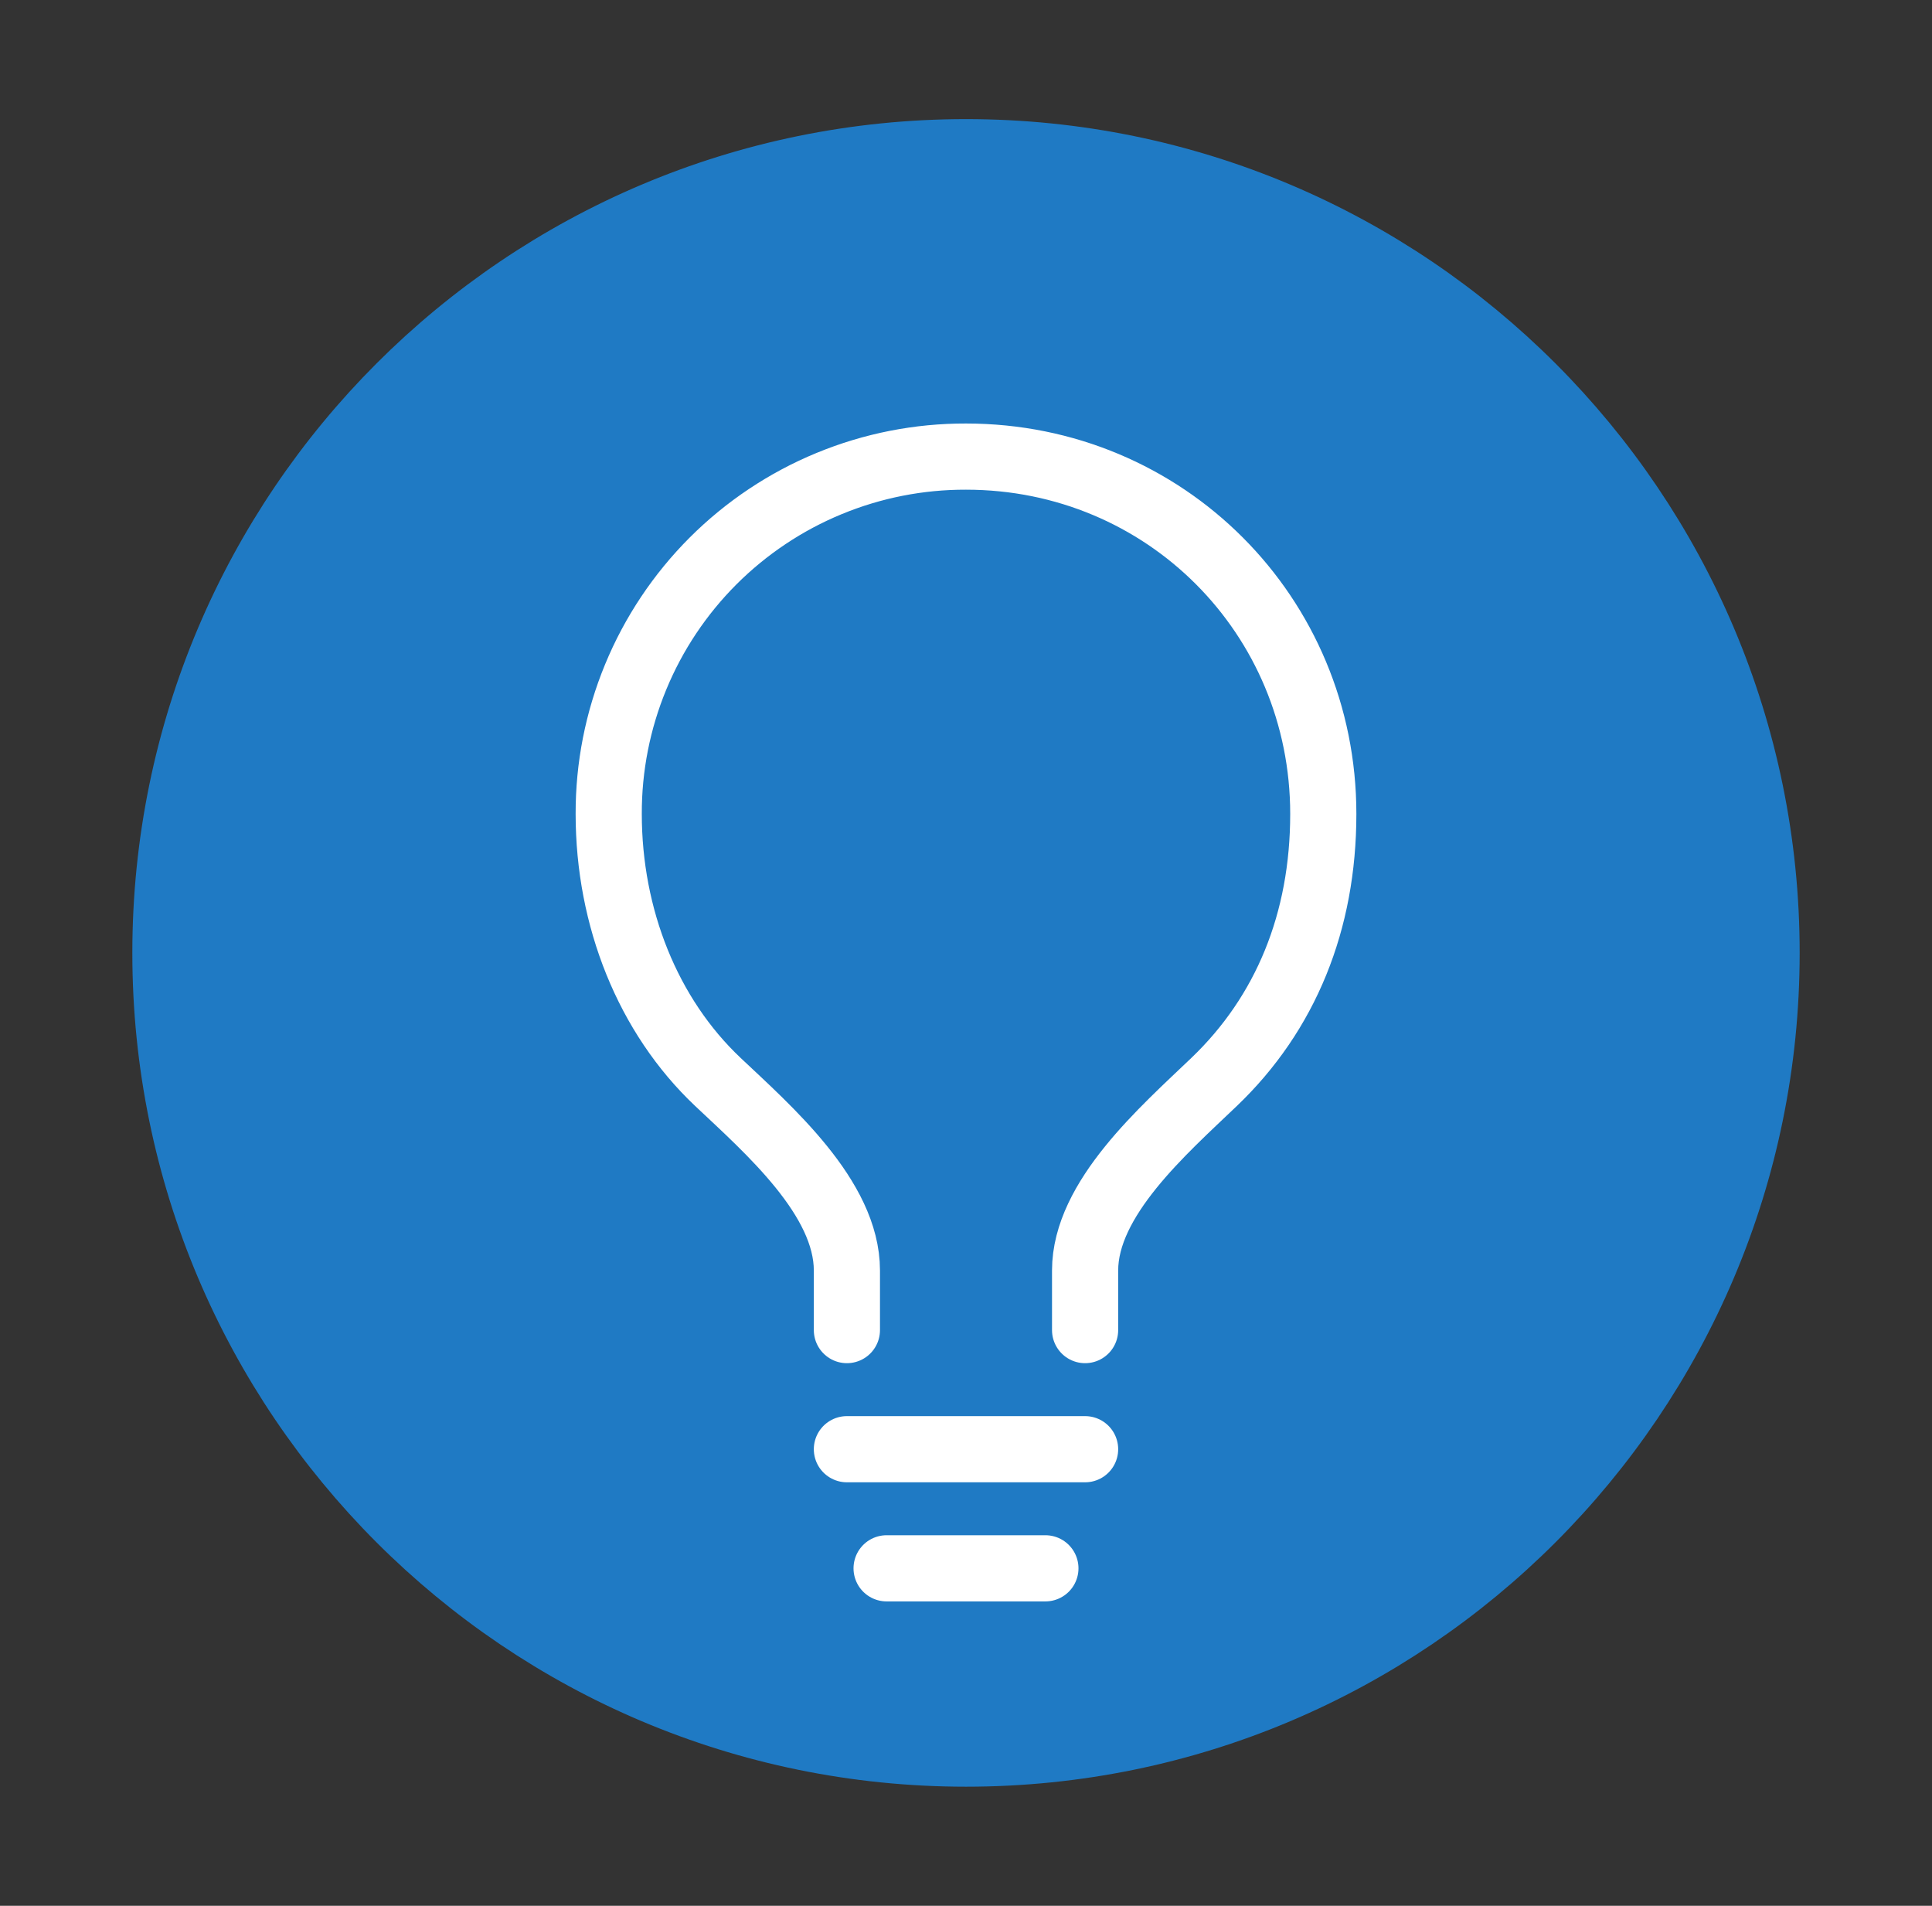
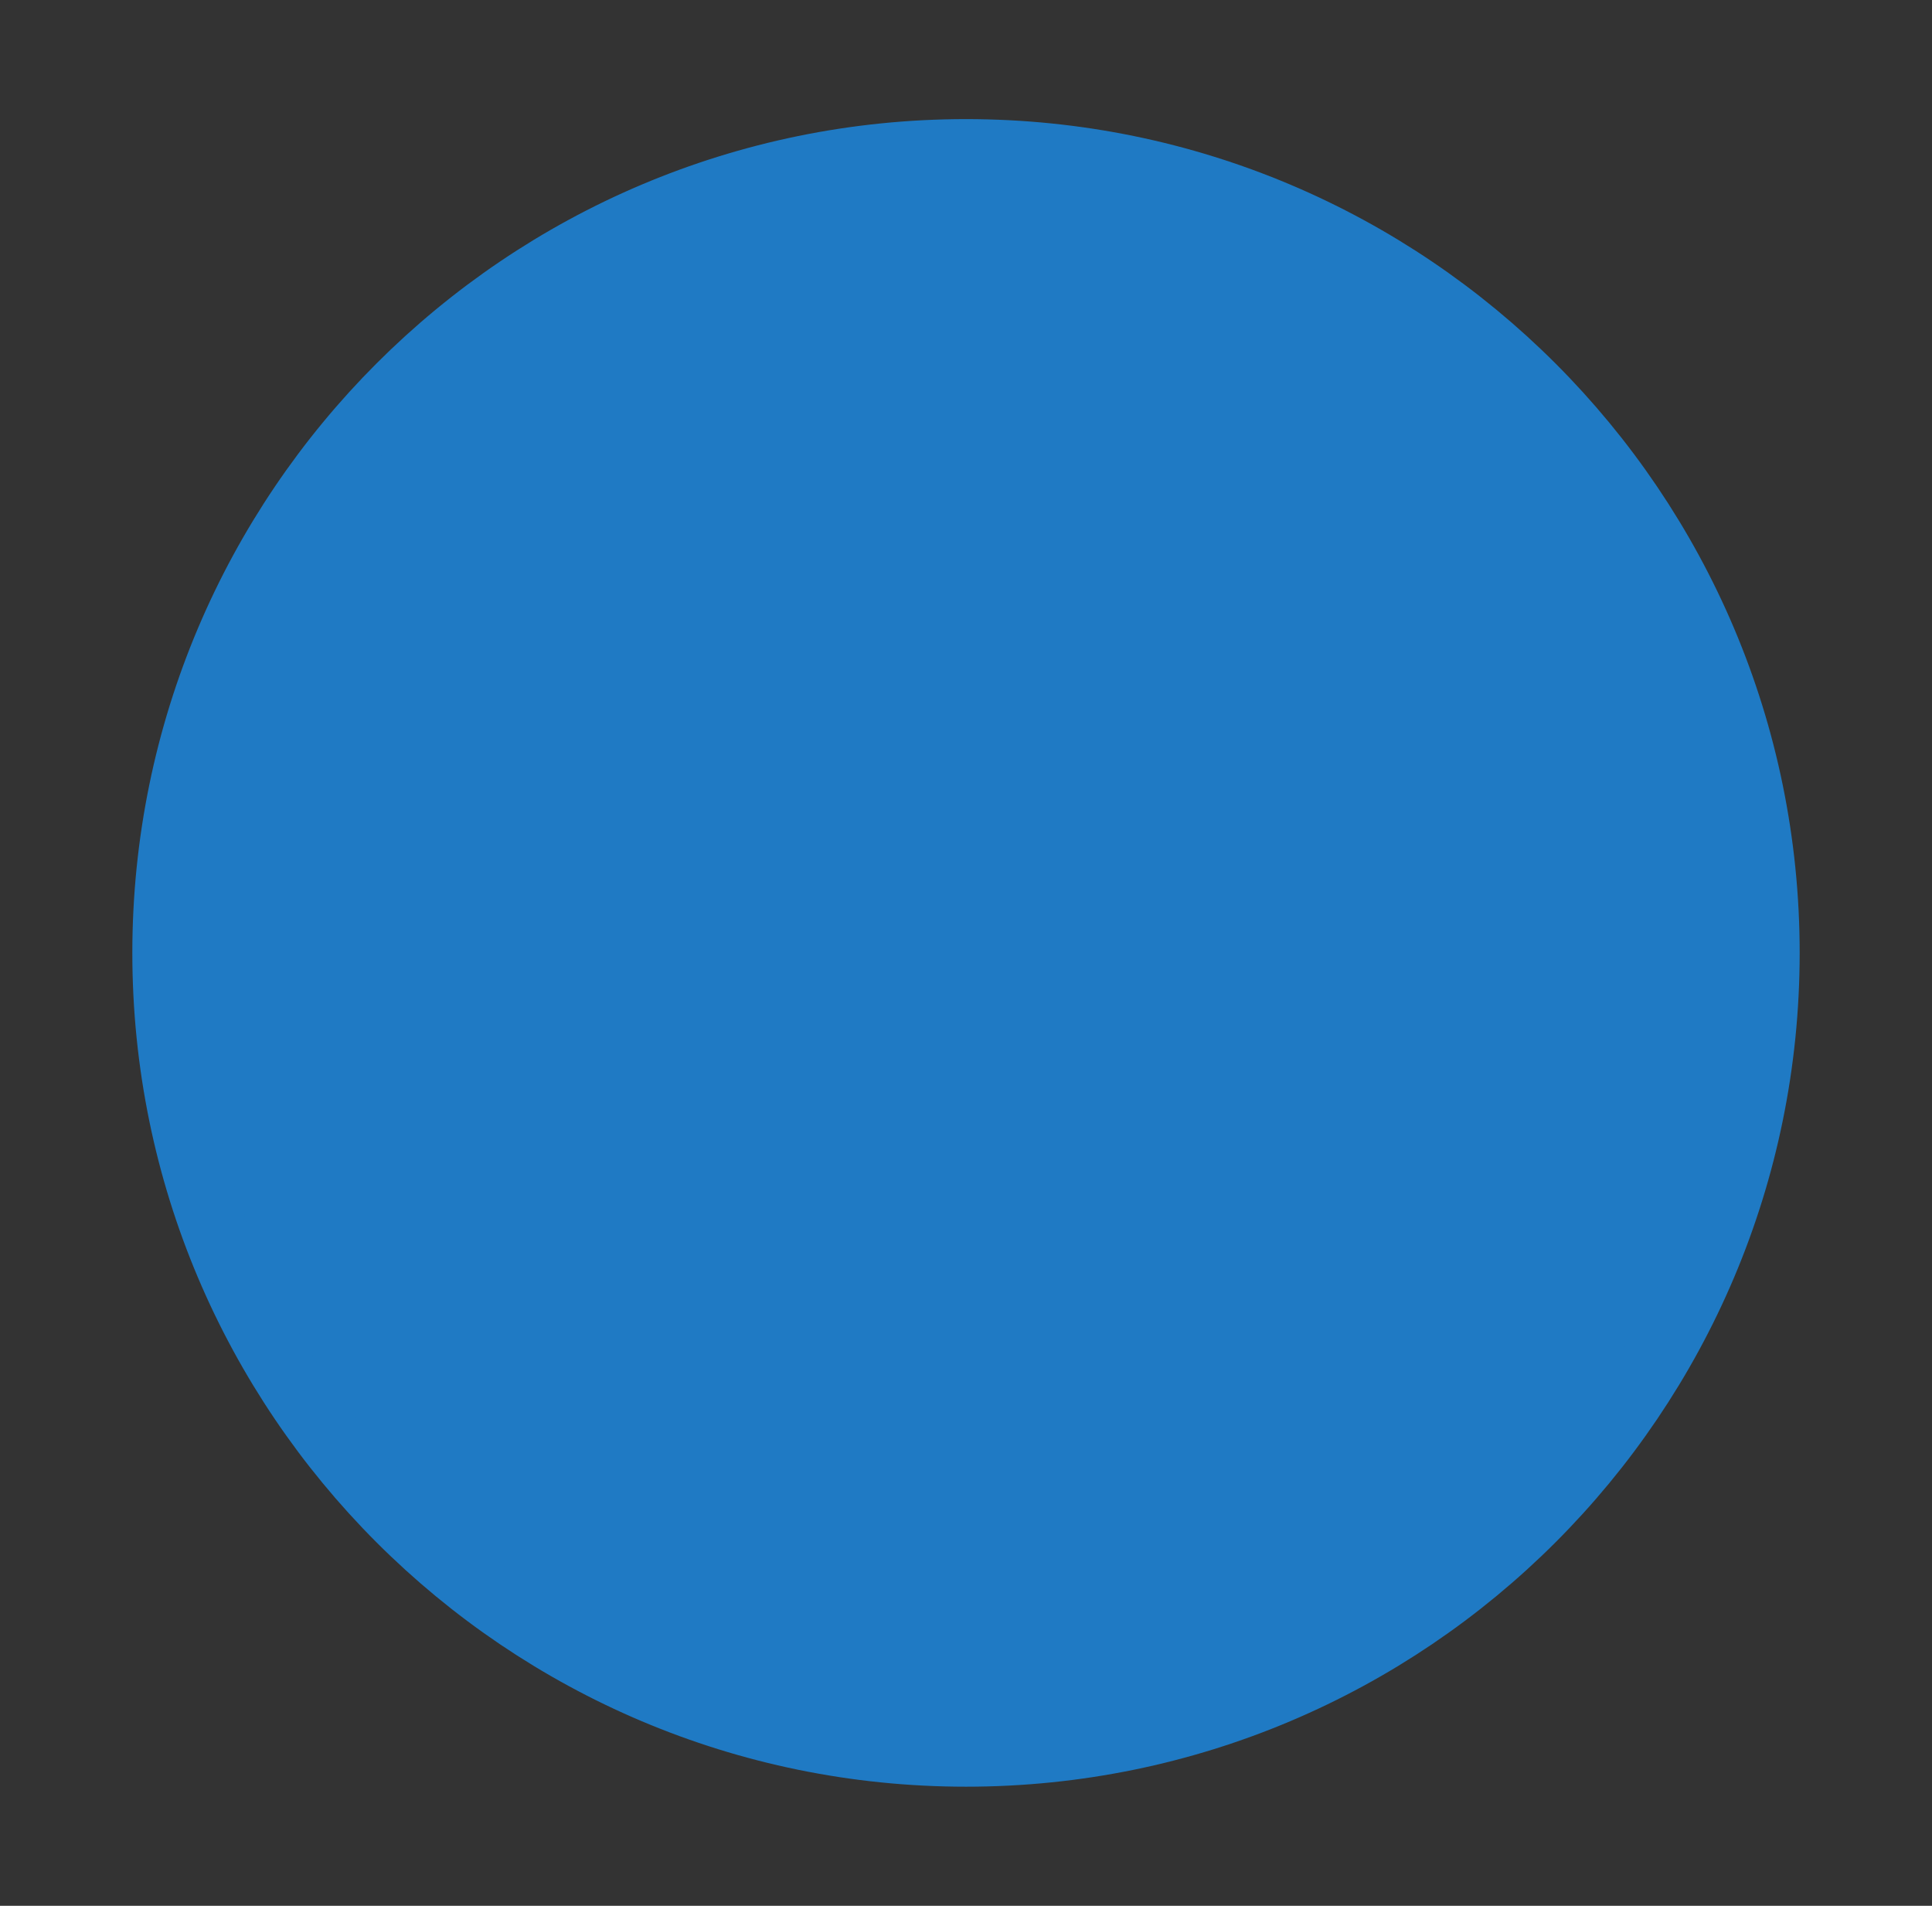
<svg xmlns="http://www.w3.org/2000/svg" fill="none" height="72" viewBox="0 0 73 72" width="73">
  <rect x="0" y="0" width="73" height="72" fill="#333333" stroke="none" />
  <g id="icon ui outline">
-     <path d="M36.5 5.75C53.2 5.75 66.75 19.3 66.75 36C66.75 52.7 53.2 66.25 36.5 66.25C19.8 66.25 6.25 52.7 6.25 36C6.25 19.3 19.8 5.75 36.5 5.75Z" fill="#1F7AC4" id="Vector" stroke="#1F7AC4" stroke-miterlimit="10" stroke-width="2.5" />
-     <path d="M41 50.25V48C41 45.281 43.957 42.71 45.875 40.875C48.579 38.29 50 34.818 50 30.75C50 23.25 44.025 17.25 36.5 17.25C34.726 17.245 32.968 17.591 31.328 18.268C29.688 18.944 28.198 19.939 26.943 21.193C25.689 22.448 24.694 23.938 24.018 25.578C23.341 27.218 22.995 28.976 23 30.75C23 34.673 24.482 38.38 27.125 40.875C29.033 42.676 32 45.253 32 48V50.25M33.5 59.25H39.5M32 54.75H41" id="Vector_2" stroke="white" stroke-linecap="round" stroke-linejoin="round" stroke-width="2.5" />
+     <path d="M36.5 5.75C53.2 5.75 66.75 19.3 66.75 36C66.75 52.7 53.2 66.25 36.5 66.25C19.8 66.25 6.25 52.7 6.25 36C6.25 19.3 19.8 5.75 36.5 5.75" fill="#1F7AC4" id="Vector" stroke="#1F7AC4" stroke-miterlimit="10" stroke-width="2.5" />
  </g>
</svg>